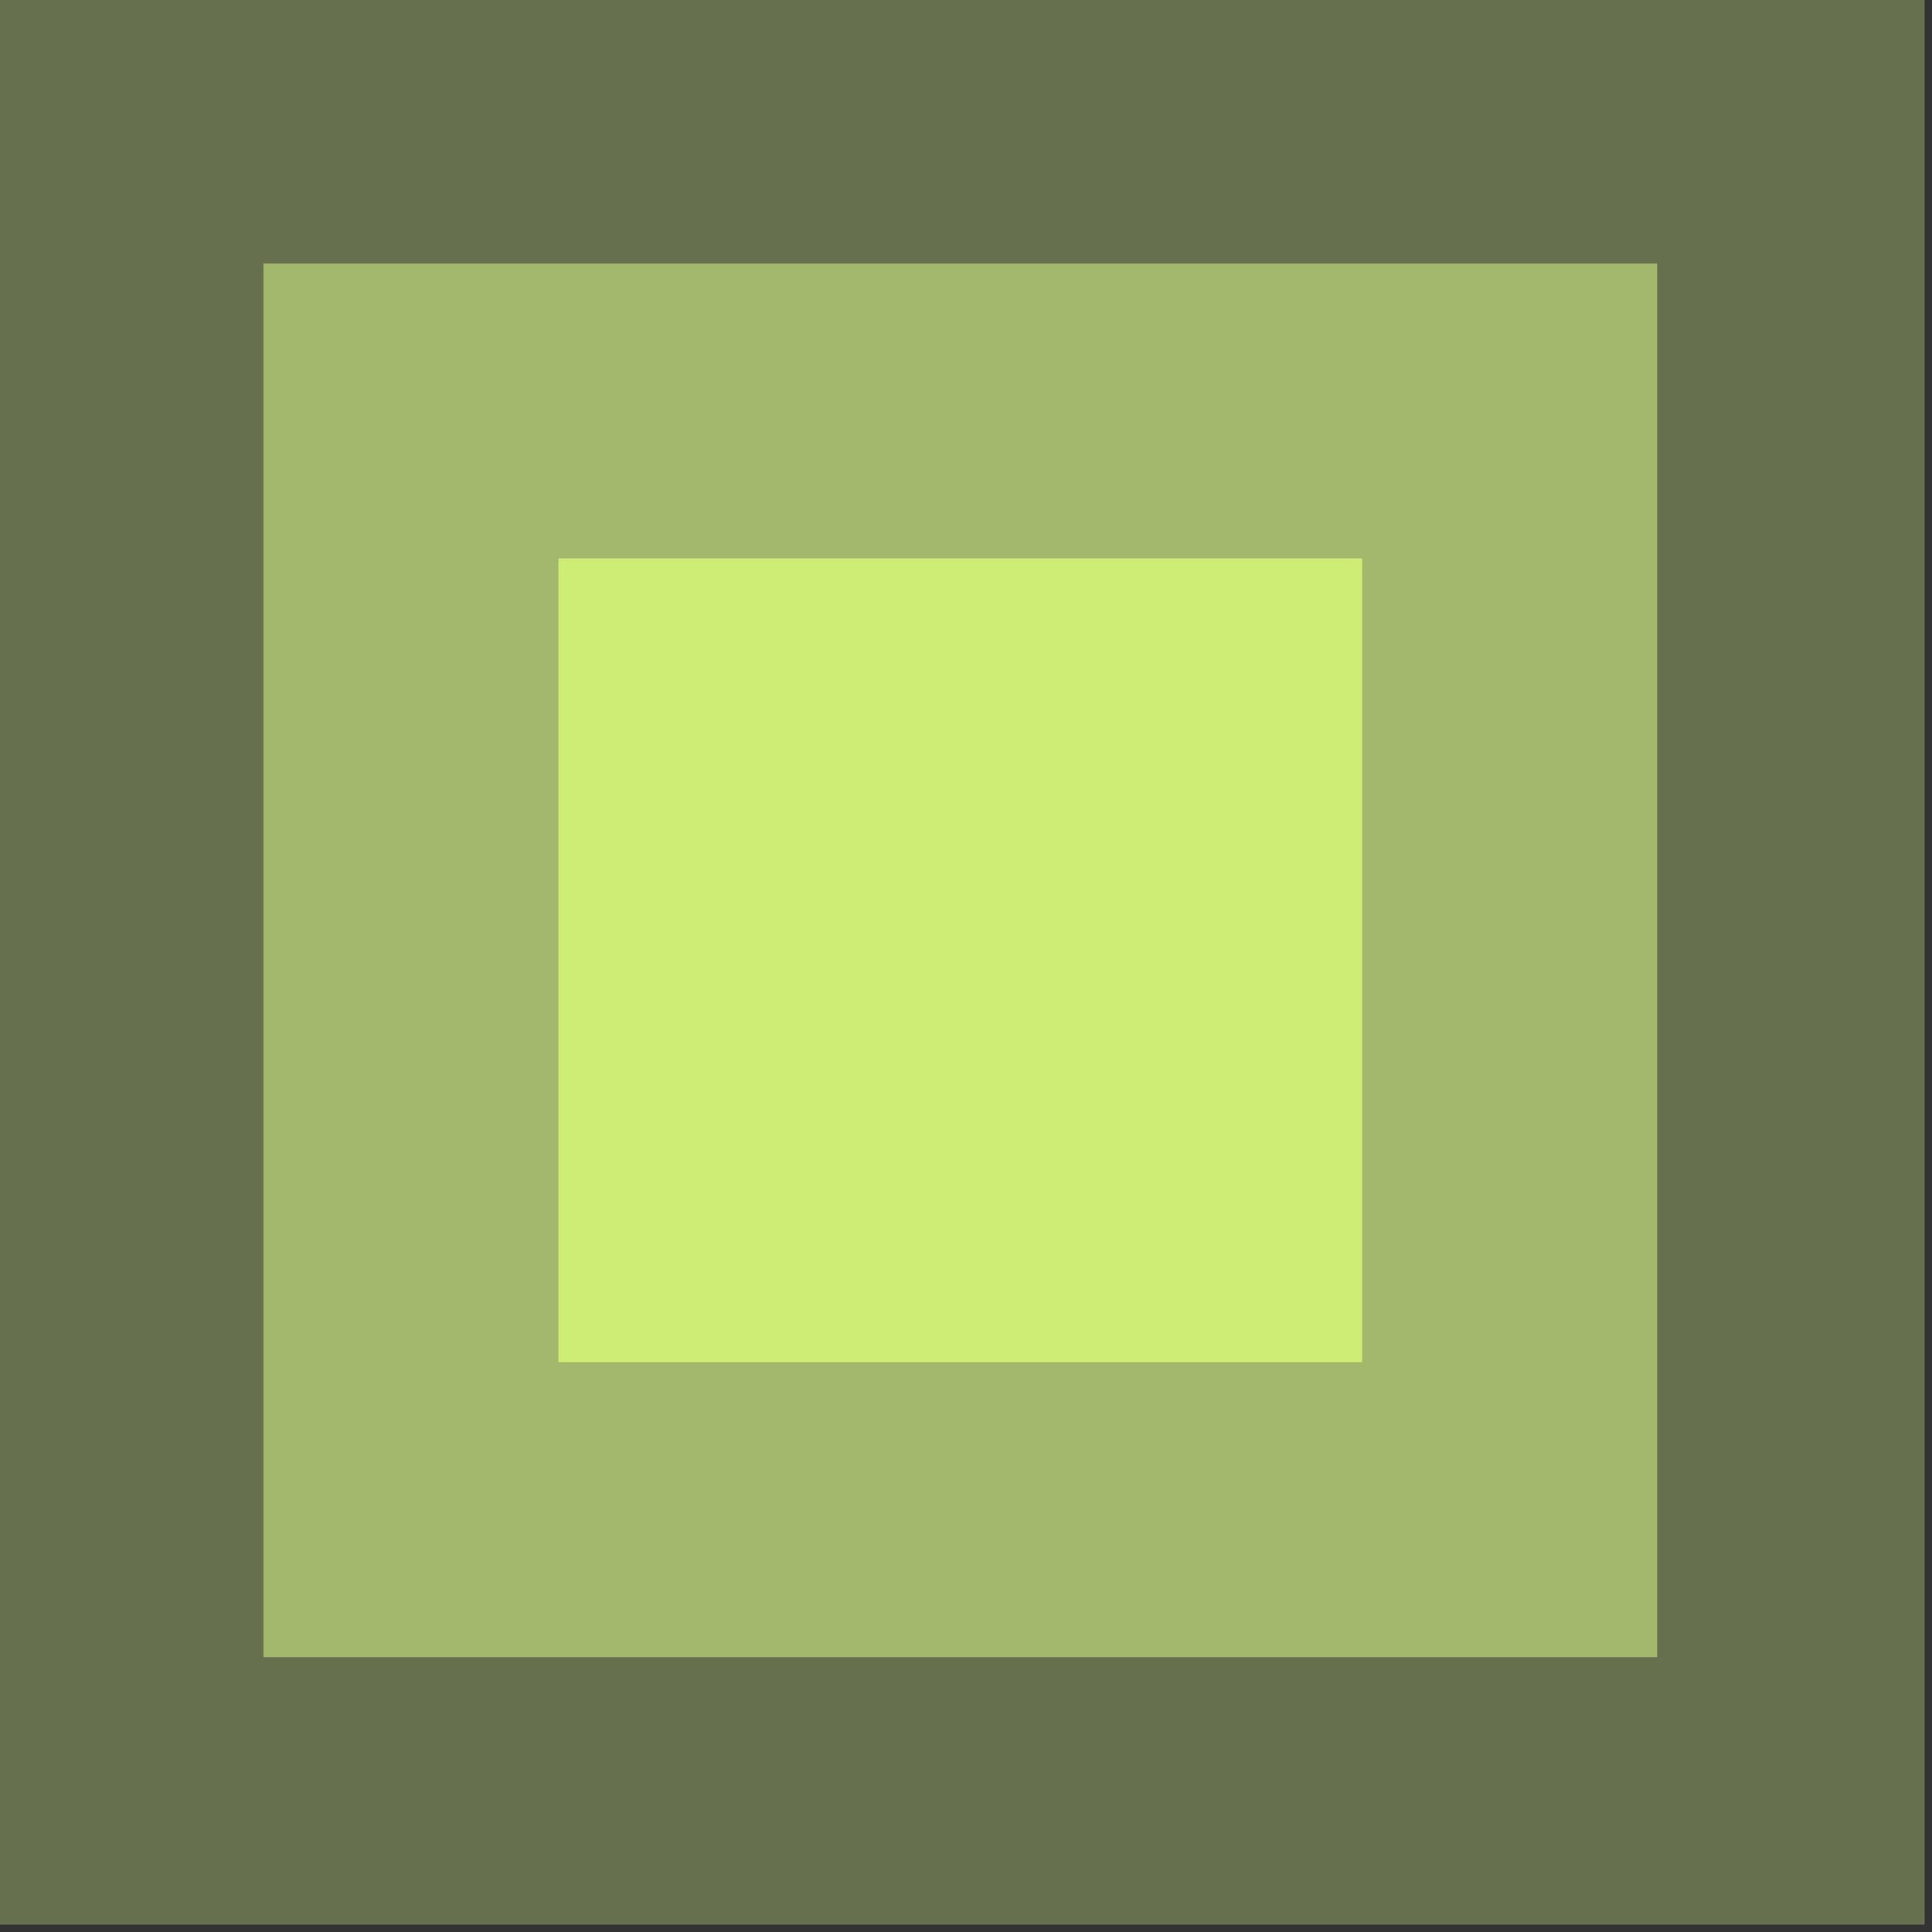
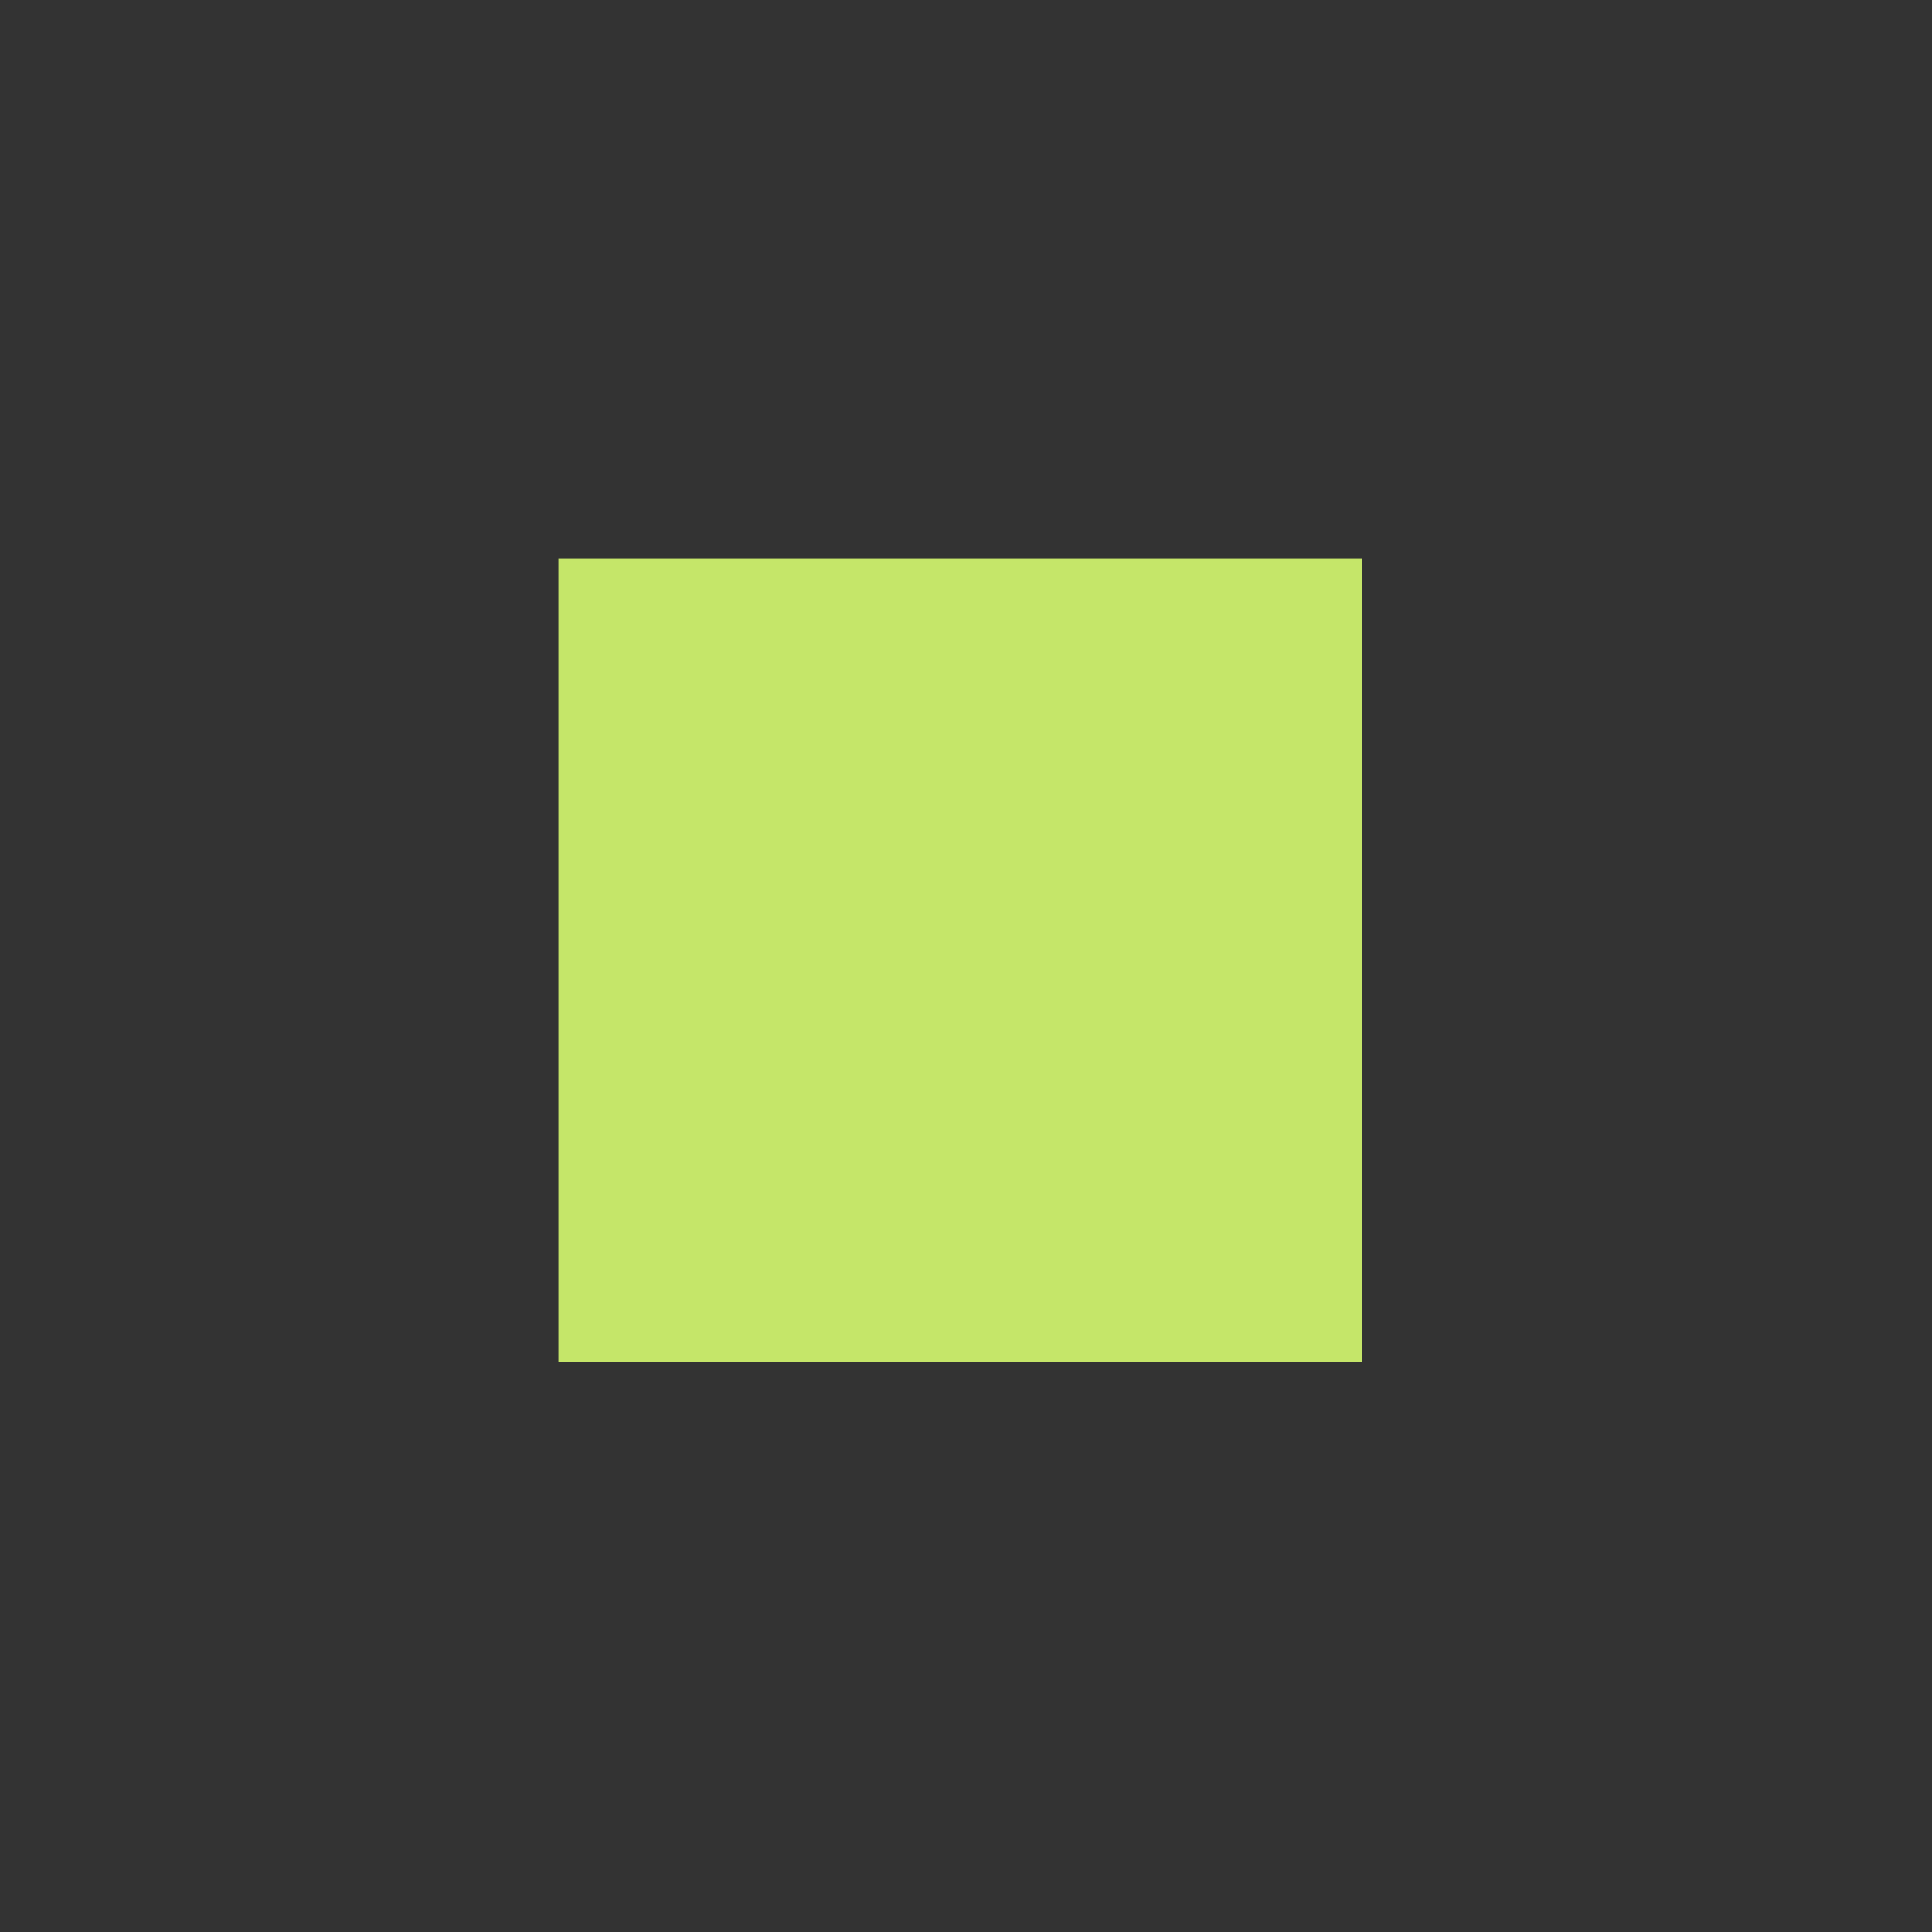
<svg xmlns="http://www.w3.org/2000/svg" width="66" height="66" viewBox="0 0 66 66" fill="none">
  <rect x="0" y="0" width="66" height="66" fill="#333333" stroke="none" />
-   <rect x="9" y="9" width="47.611" height="47.611" fill="#E1FE8E" fill-opacity="0.5" />
  <rect x="19.076" y="19.076" width="27.458" height="27.458" fill="#C5E669" />
-   <rect width="65.748" height="65.748" fill="#E1FE8E" fill-opacity="0.3" />
</svg>